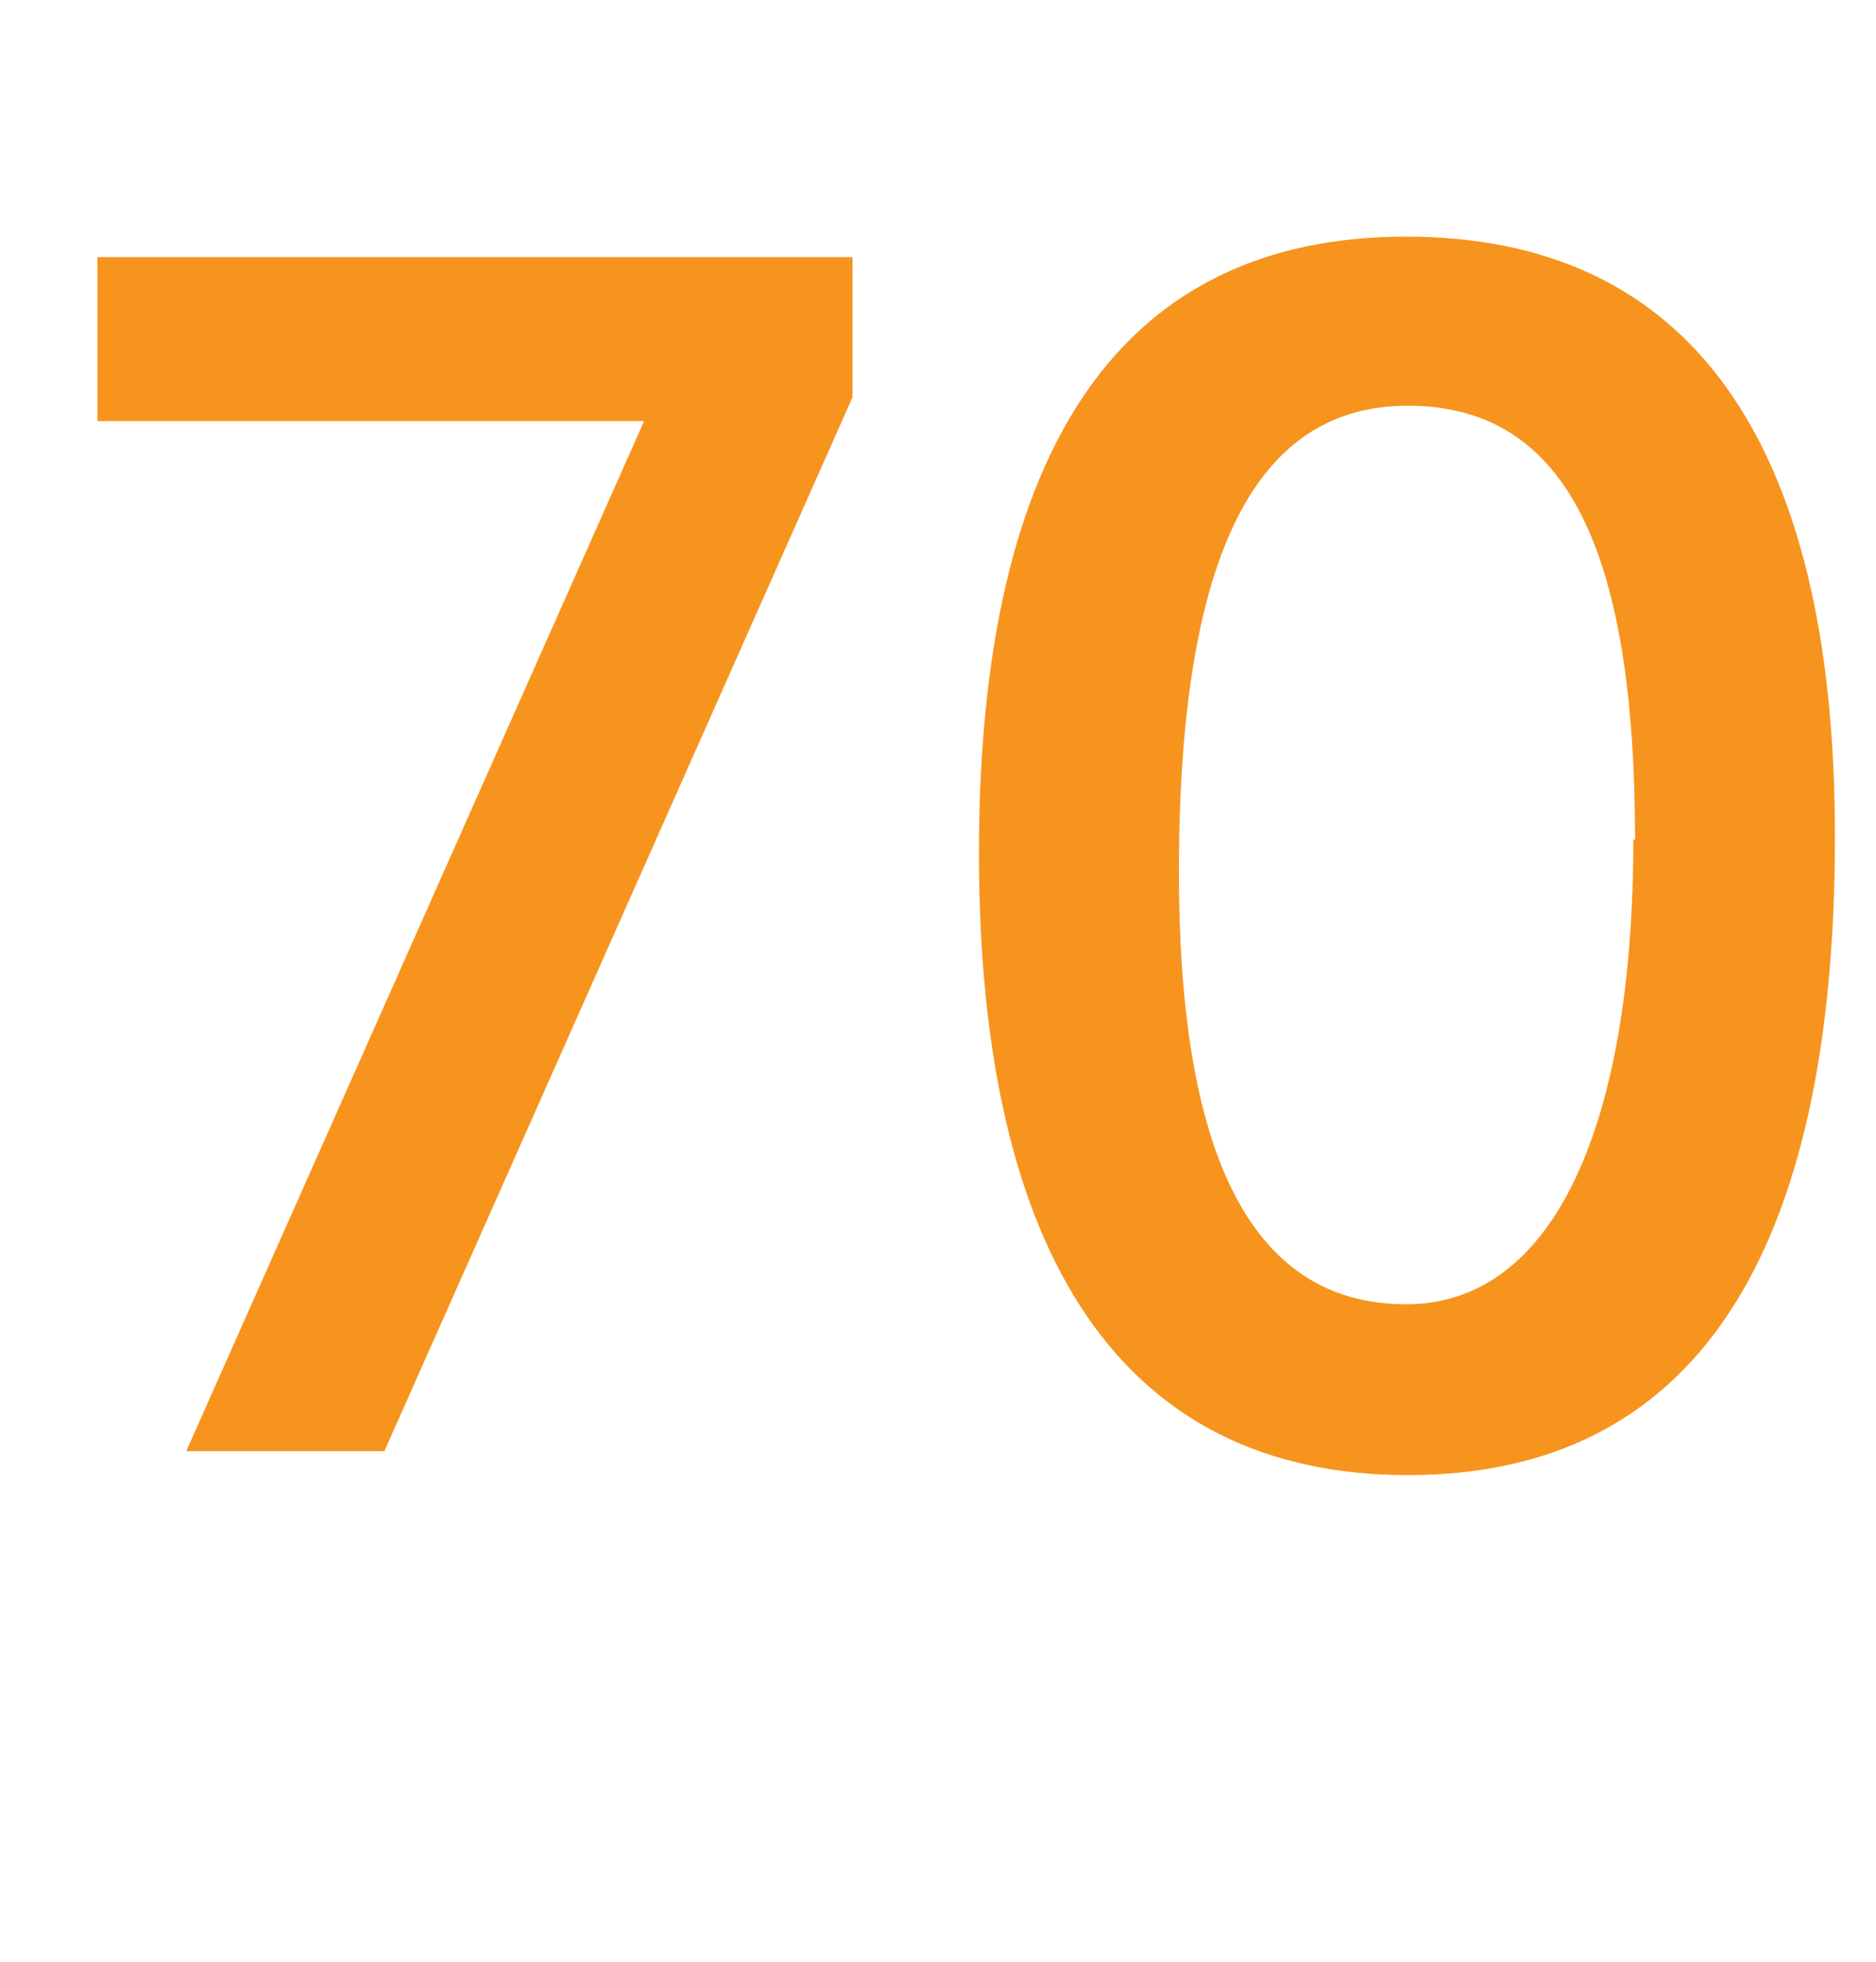
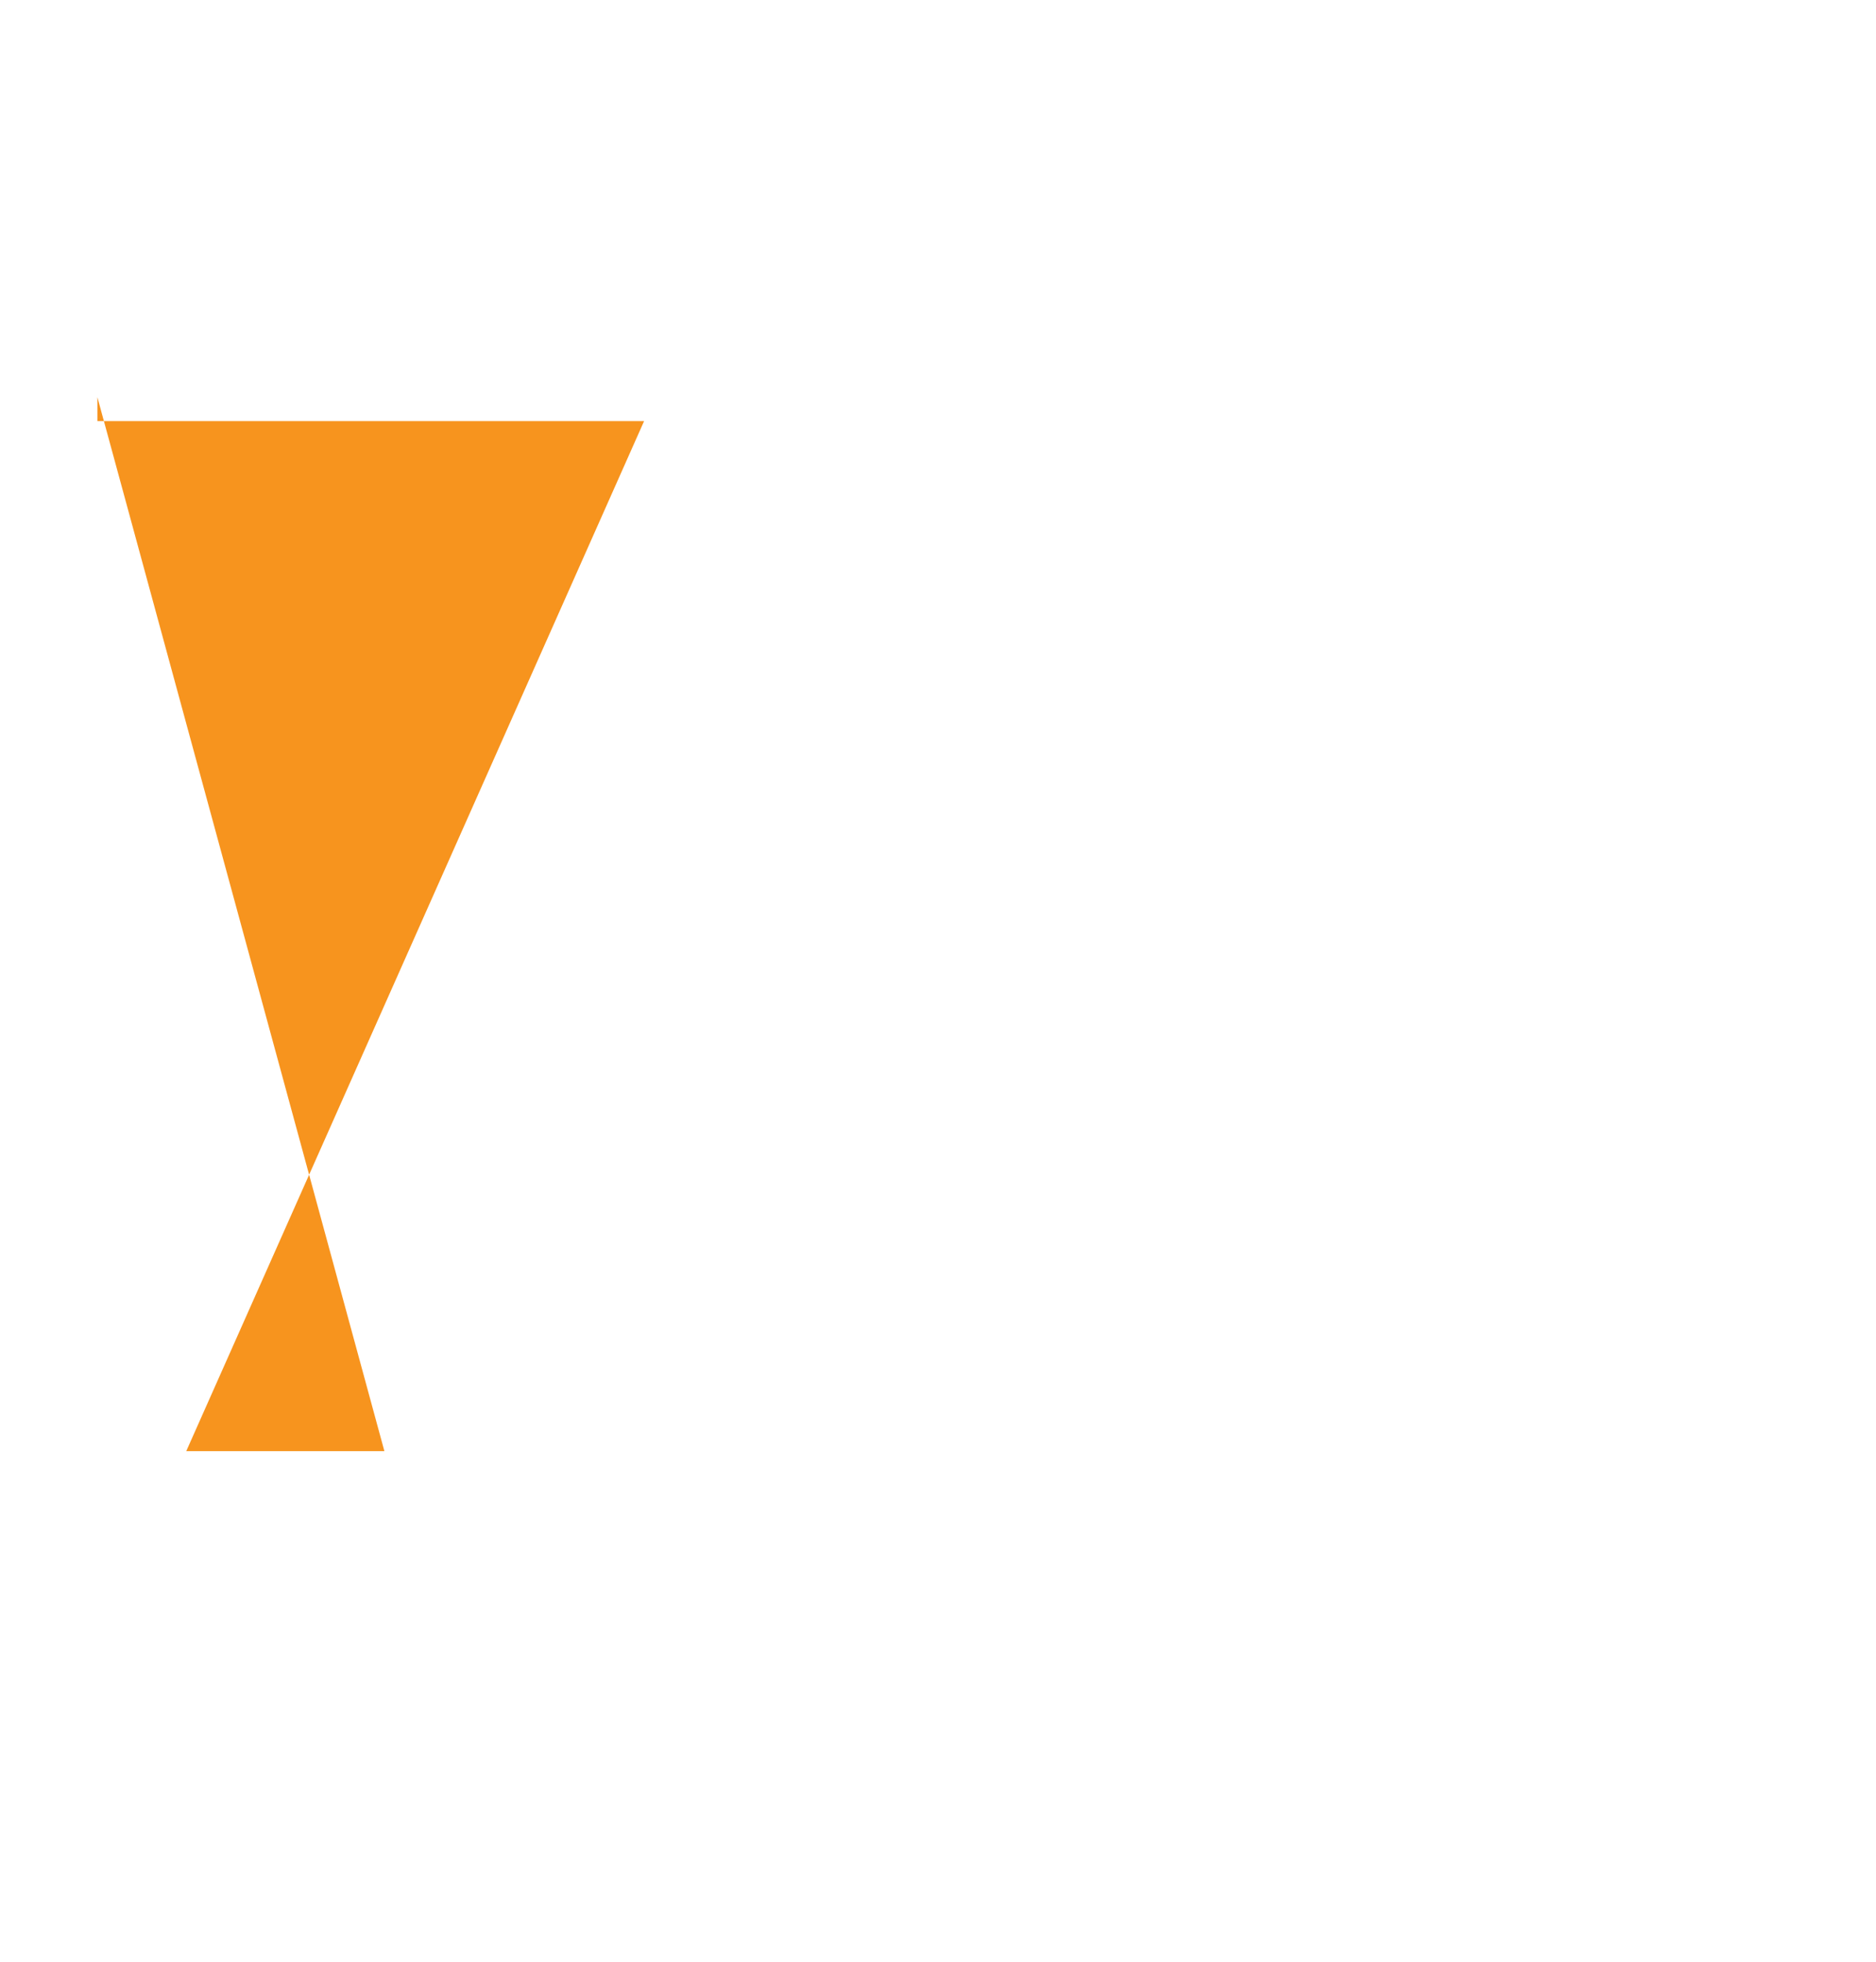
<svg xmlns="http://www.w3.org/2000/svg" version="1.1" id="Layer_1" x="0px" y="0px" width="65.88px" height="68.908px" viewBox="0 0 65.88 68.908" enable-background="new 0 0 65.88 68.908" xml:space="preserve">
  <g>
-     <path fill="#F7941E" d="M13.499,50.969H6.54L22.619,14.79H3.42V9.03h26.519v4.92L13.499,50.969z" />
-     <path fill="#F7941E" d="M49.438,51.809c-10.02,0-15.06-7.68-15.06-21.839c0-14.399,5.101-21.659,15-21.659s15.06,7.08,15.06,21.059   C64.438,44.189,59.458,51.809,49.438,51.809z M57.418,29.489c0-10.379-2.52-15.239-7.979-15.239c-5.279,0-8.039,5.1-8.039,16.38   c0,9.659,2.399,15.179,7.979,15.179c5.22,0,7.979-6.359,7.979-16.319H57.418z" />
+     <path fill="#F7941E" d="M13.499,50.969H6.54L22.619,14.79H3.42V9.03v4.92L13.499,50.969z" />
  </g>
</svg>